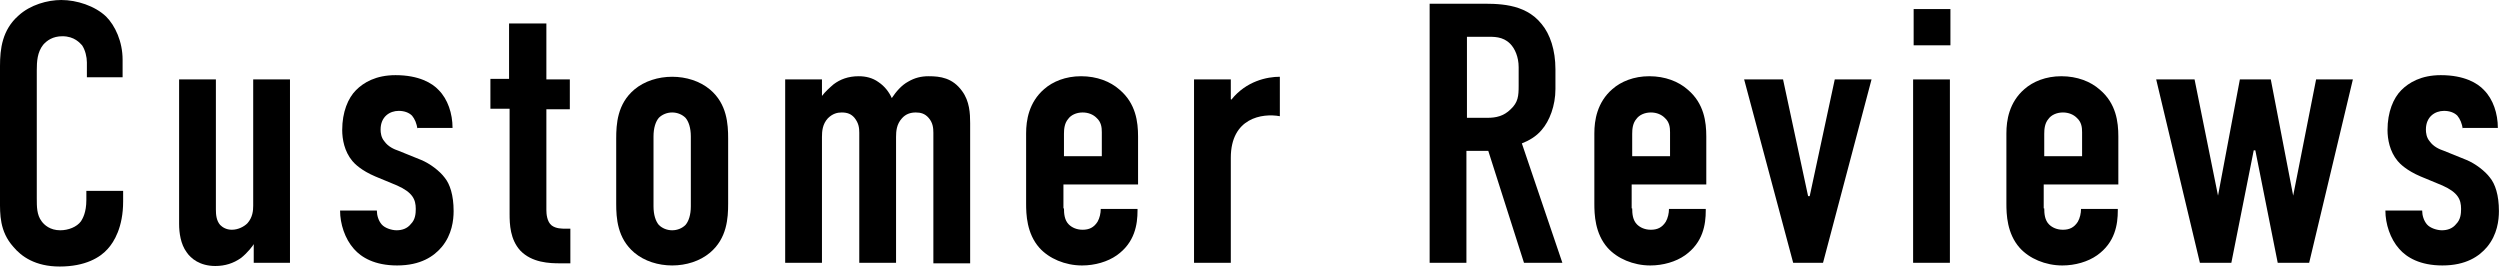
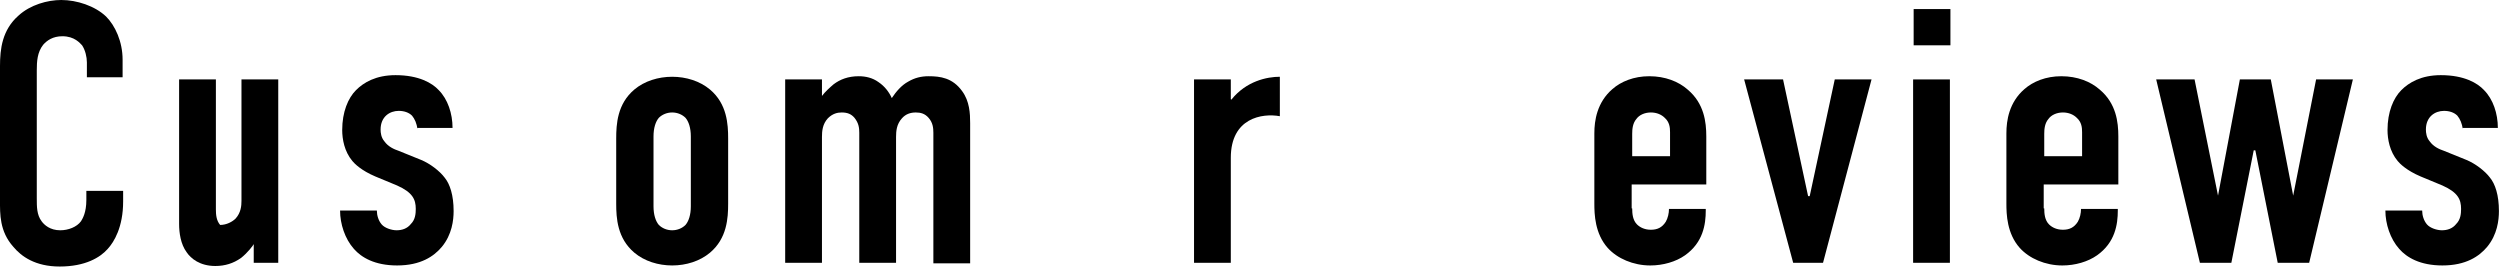
<svg xmlns="http://www.w3.org/2000/svg" version="1.1" id="レイヤー_1" x="0px" y="0px" viewBox="0 0 469 50" style="enable-background:new 0 0 469 50;" xml:space="preserve">
  <g>
    <g>
      <path d="M16.3,11.7c0-1-0.3-2.3-0.9-3.2C15,8.1,14,6.8,11.7,6.8c-1.8,0-2.9,0.8-3.6,1.6C7,9.8,6.9,11.5,6.9,13.2v24    c0,1.6,0,3.1,0.9,4.3c0.5,0.7,1.6,1.7,3.5,1.7c1.5,0,3.1-0.6,3.9-1.7c0.3-0.5,1-1.6,1-4v-1.7h6.9v2c0,4.8-1.7,7.6-2.9,8.9    C18.8,48.3,16,50,11.2,50c-4.6,0-7.2-1.9-8.7-3.7C-0.1,43.4,0,40.1,0,37.6V12.4c0-3.2,0.4-6.8,3.5-9.5C5.7,0.9,8.9,0,11.5,0    c2.9,0,6.3,1.1,8.4,3.1c1.7,1.7,3.1,4.7,3.1,8.1v3.3h-6.7V11.7z" />
-       <path d="M54.5,49.3h-6.9v-3.5c-0.1,0.2-1.1,1.6-2.4,2.6c-1.4,1-3,1.5-4.8,1.5c-2.9,0-4.6-1.4-5.4-2.6c-1.1-1.5-1.4-3.6-1.4-5.3    V14.9h6.9v24.4c0,1,0.1,2.1,0.8,2.9c0.4,0.4,1.1,0.9,2.2,0.9c1.2,0,2.3-0.6,2.9-1.2c1-1.1,1.1-2.4,1.1-3.3V14.9h6.9V49.3z" />
+       <path d="M54.5,49.3h-6.9v-3.5c-0.1,0.2-1.1,1.6-2.4,2.6c-1.4,1-3,1.5-4.8,1.5c-2.9,0-4.6-1.4-5.4-2.6c-1.1-1.5-1.4-3.6-1.4-5.3    V14.9h6.9v24.4c0,1,0.1,2.1,0.8,2.9c1.2,0,2.3-0.6,2.9-1.2c1-1.1,1.1-2.4,1.1-3.3V14.9h6.9V49.3z" />
      <path d="M78.3,24.2c-0.1-1-0.5-1.9-1-2.5c-0.6-0.6-1.5-0.9-2.5-0.9c-1.7,0-3.4,1.1-3.4,3.5c0,0.6,0.1,1.5,0.7,2.2    c0.7,1,1.8,1.5,2.7,1.8l4.2,1.7c1.7,0.7,3.5,2.1,4.4,3.3c1,1.2,1.7,3.3,1.7,6.3c0,1.7-0.3,4.4-2.2,6.7c-1.5,1.8-4,3.5-8.4,3.5    c-4.2,0-6.7-1.5-8.1-3.1c-1.7-1.9-2.6-4.7-2.6-7.2h6.9c0,0.9,0.3,1.9,0.9,2.6c0.6,0.7,1.9,1.1,2.8,1.1c1,0,2-0.3,2.7-1.2    c0.8-0.8,0.9-1.9,0.9-2.8c0-1.8-0.6-3.1-3.5-4.4l-4.1-1.7c-2.6-1.1-3.9-2.4-4.3-2.9c-1.5-1.8-1.9-4.1-1.9-5.8c0-3.4,1.1-6,2.6-7.5    c1.4-1.4,3.7-2.8,7.4-2.8c4.4,0,6.9,1.5,8.1,2.8c1.7,1.7,2.6,4.4,2.6,7.1H78.3z" />
-       <path d="M102.5,4.4v10.5h4.4v5.6h-4.4v18.9c0,0.7,0.1,2.2,1,2.9c0.8,0.6,1.9,0.6,2.6,0.6h0.9v6.5h-1.9c-2,0-5.3-0.1-7.5-2.4    c-1.9-2.1-2-4.9-2-6.9V20.4H92v-5.6h3.5V4.4H102.5z" />
      <path d="M115.6,26c0-2.7,0.2-6.5,3.4-9.2c1.9-1.6,4.5-2.4,7.1-2.4c2.6,0,5.2,0.8,7.1,2.4c3.2,2.7,3.4,6.5,3.4,9.2v12.2    c0,2.7-0.2,6.5-3.4,9.2c-1.9,1.6-4.5,2.4-7.1,2.4c-2.6,0-5.2-0.8-7.1-2.4c-3.2-2.7-3.4-6.5-3.4-9.2V26z M129.6,25.6    c0-1.6-0.4-2.8-1-3.5c-0.6-0.6-1.5-1-2.5-1s-1.9,0.4-2.5,1c-0.6,0.7-1,1.9-1,3.5v13.1c0,1.6,0.4,2.8,1,3.5c0.6,0.6,1.5,1,2.5,1    s1.9-0.4,2.5-1c0.6-0.7,1-1.9,1-3.5V25.6z" />
      <path d="M154.2,14.9V18c0.6-0.8,1.5-1.6,2.2-2.2c1.2-0.9,2.7-1.5,4.7-1.5c1.3,0,2.6,0.3,3.7,1.1c1.2,0.8,2,1.9,2.5,3    c0.8-1.2,1.8-2.4,3.1-3.1c1.2-0.7,2.4-1,3.8-1c2.2,0,4.5,0.3,6.3,2.8c1.4,1.9,1.5,4.2,1.5,6v26.3h-6.9V24.9c0-0.9-0.1-1.9-0.9-2.8    c-0.7-0.8-1.5-1-2.4-1c-1,0-1.9,0.3-2.6,1.1c-1,1.1-1.1,2.4-1.1,3.5v23.6h-6.9V24.9c0-0.9-0.1-1.8-0.9-2.8c-0.6-0.7-1.3-1-2.4-1    c-0.8,0-1.7,0.2-2.6,1.1c-1,1.1-1.1,2.4-1.1,3.5v23.6h-6.9V14.9H154.2z" />
-       <path d="M199.6,39.1c0,1,0.1,2.2,0.9,3c0.6,0.6,1.5,1,2.6,1c1.2,0,2.1-0.4,2.8-1.5c0.4-0.7,0.6-1.6,0.6-2.4h6.9v0.3    c0,2.6-0.5,6-3.9,8.4c-1.7,1.2-4.1,1.9-6.5,1.9c-3.2,0-6.2-1.3-8-3.3c-2.4-2.7-2.5-6.3-2.5-8.3V25c0-2.4,0.5-5.8,3.4-8.3    c1.6-1.4,4-2.4,6.9-2.4c3,0,5.5,1,7.2,2.5c3.1,2.6,3.5,6.1,3.5,8.8v9h-14V39.1z M206.7,29.3v-4.5c0-0.9-0.1-1.9-1-2.7    c-0.6-0.6-1.5-1-2.6-1c-1.2,0-2.2,0.5-2.7,1.2c-0.7,0.8-0.8,1.9-0.8,2.8v4.2H206.7z" />
      <path d="M230.9,14.9v3.7l0.1,0.1c2.8-3.5,6.7-4.3,9.1-4.3v7.4c-3.3-0.6-9.2,0.3-9.2,7.8v19.7H224V14.9H230.9z" />
-       <path d="M277.3,0.7c3.5,0,8.7-0.2,11.9,3.8c1.6,1.9,2.6,4.9,2.6,8.5v3.7c0,3.1-1.1,6-2.6,7.7c-1,1.2-2.4,2-3.7,2.5l7.6,22.4h-7.2    l-6.7-21h-4.1v21h-6.9V0.7H277.3z M275.1,22.1h4c1.5,0,3-0.3,4.3-1.6c1.4-1.3,1.5-2.5,1.5-4.4v-3.5c0-1.9-0.7-3.5-1.6-4.4    c-1.4-1.4-3.1-1.3-4.5-1.3h-3.6V22.1z" />
      <path d="M306.2,39.1c0,1,0.1,2.2,0.9,3c0.6,0.6,1.5,1,2.6,1c1.2,0,2.1-0.4,2.8-1.5c0.4-0.7,0.6-1.6,0.6-2.4h6.9v0.3    c0,2.6-0.5,6-3.9,8.4c-1.7,1.2-4.1,1.9-6.5,1.9c-3.2,0-6.2-1.3-8-3.3c-2.4-2.7-2.5-6.3-2.5-8.3V25c0-2.4,0.5-5.8,3.4-8.3    c1.6-1.4,4-2.4,6.9-2.4c3,0,5.5,1,7.2,2.5c3.1,2.6,3.5,6.1,3.5,8.8v9h-14V39.1z M313.3,29.3v-4.5c0-0.9-0.1-1.9-1-2.7    c-0.6-0.6-1.5-1-2.6-1c-1.2,0-2.2,0.5-2.7,1.2c-0.7,0.8-0.8,1.9-0.8,2.8v4.2H313.3z" />
      <path d="M342,49.3h-5.6l-9.2-34.4h7.3l4.7,21.9h0.3l4.7-21.9h6.9L342,49.3z" />
      <path d="M365.9,1.7v6.8h-6.9V1.7H365.9z M358.9,14.9h6.9v34.4h-6.9V14.9z" />
      <path d="M383.5,39.1c0,1,0.1,2.2,0.9,3c0.6,0.6,1.5,1,2.6,1c1.2,0,2.1-0.4,2.8-1.5c0.4-0.7,0.6-1.6,0.6-2.4h6.9v0.3    c0,2.6-0.5,6-3.9,8.4c-1.7,1.2-4.1,1.9-6.5,1.9c-3.2,0-6.2-1.3-8-3.3c-2.4-2.7-2.5-6.3-2.5-8.3V25c0-2.4,0.5-5.8,3.4-8.3    c1.6-1.4,4-2.4,6.9-2.4c3,0,5.5,1,7.2,2.5c3.1,2.6,3.5,6.1,3.5,8.8v9h-14V39.1z M390.6,29.3v-4.5c0-0.9-0.1-1.9-1-2.7    c-0.6-0.6-1.5-1-2.6-1c-1.2,0-2.2,0.5-2.7,1.2c-0.7,0.8-0.8,1.9-0.8,2.8v4.2H390.6z" />
      <path d="M411.7,14.9l4.4,21.8l4.1-21.8h5.8l4.2,21.8l4.3-21.8h6.9l-8.2,34.4h-5.9l-4.2-21.1h-0.3l-4.2,21.1h-5.9l-8.2-34.4H411.7z    " />
      <path d="M462,24.2c-0.1-1-0.5-1.9-1-2.5c-0.6-0.6-1.5-0.9-2.5-0.9c-1.7,0-3.4,1.1-3.4,3.5c0,0.6,0.1,1.5,0.7,2.2    c0.7,1,1.8,1.5,2.7,1.8l4.2,1.7c1.7,0.7,3.5,2.1,4.4,3.3c1,1.2,1.7,3.3,1.7,6.3c0,1.7-0.3,4.4-2.2,6.7c-1.5,1.8-4,3.5-8.4,3.5    c-4.2,0-6.7-1.5-8.1-3.1c-1.7-1.9-2.6-4.7-2.6-7.2h6.9c0,0.9,0.3,1.9,0.9,2.6c0.6,0.7,1.9,1.1,2.8,1.1c1,0,2-0.3,2.7-1.2    c0.8-0.8,0.9-1.9,0.9-2.8c0-1.8-0.6-3.1-3.5-4.4l-4.1-1.7c-2.6-1.1-3.9-2.4-4.3-2.9c-1.5-1.8-1.9-4.1-1.9-5.8c0-3.4,1.1-6,2.6-7.5    c1.4-1.4,3.7-2.8,7.4-2.8c4.4,0,6.9,1.5,8.1,2.8c1.7,1.7,2.6,4.4,2.6,7.1H462z" />
    </g>
  </g>
</svg>